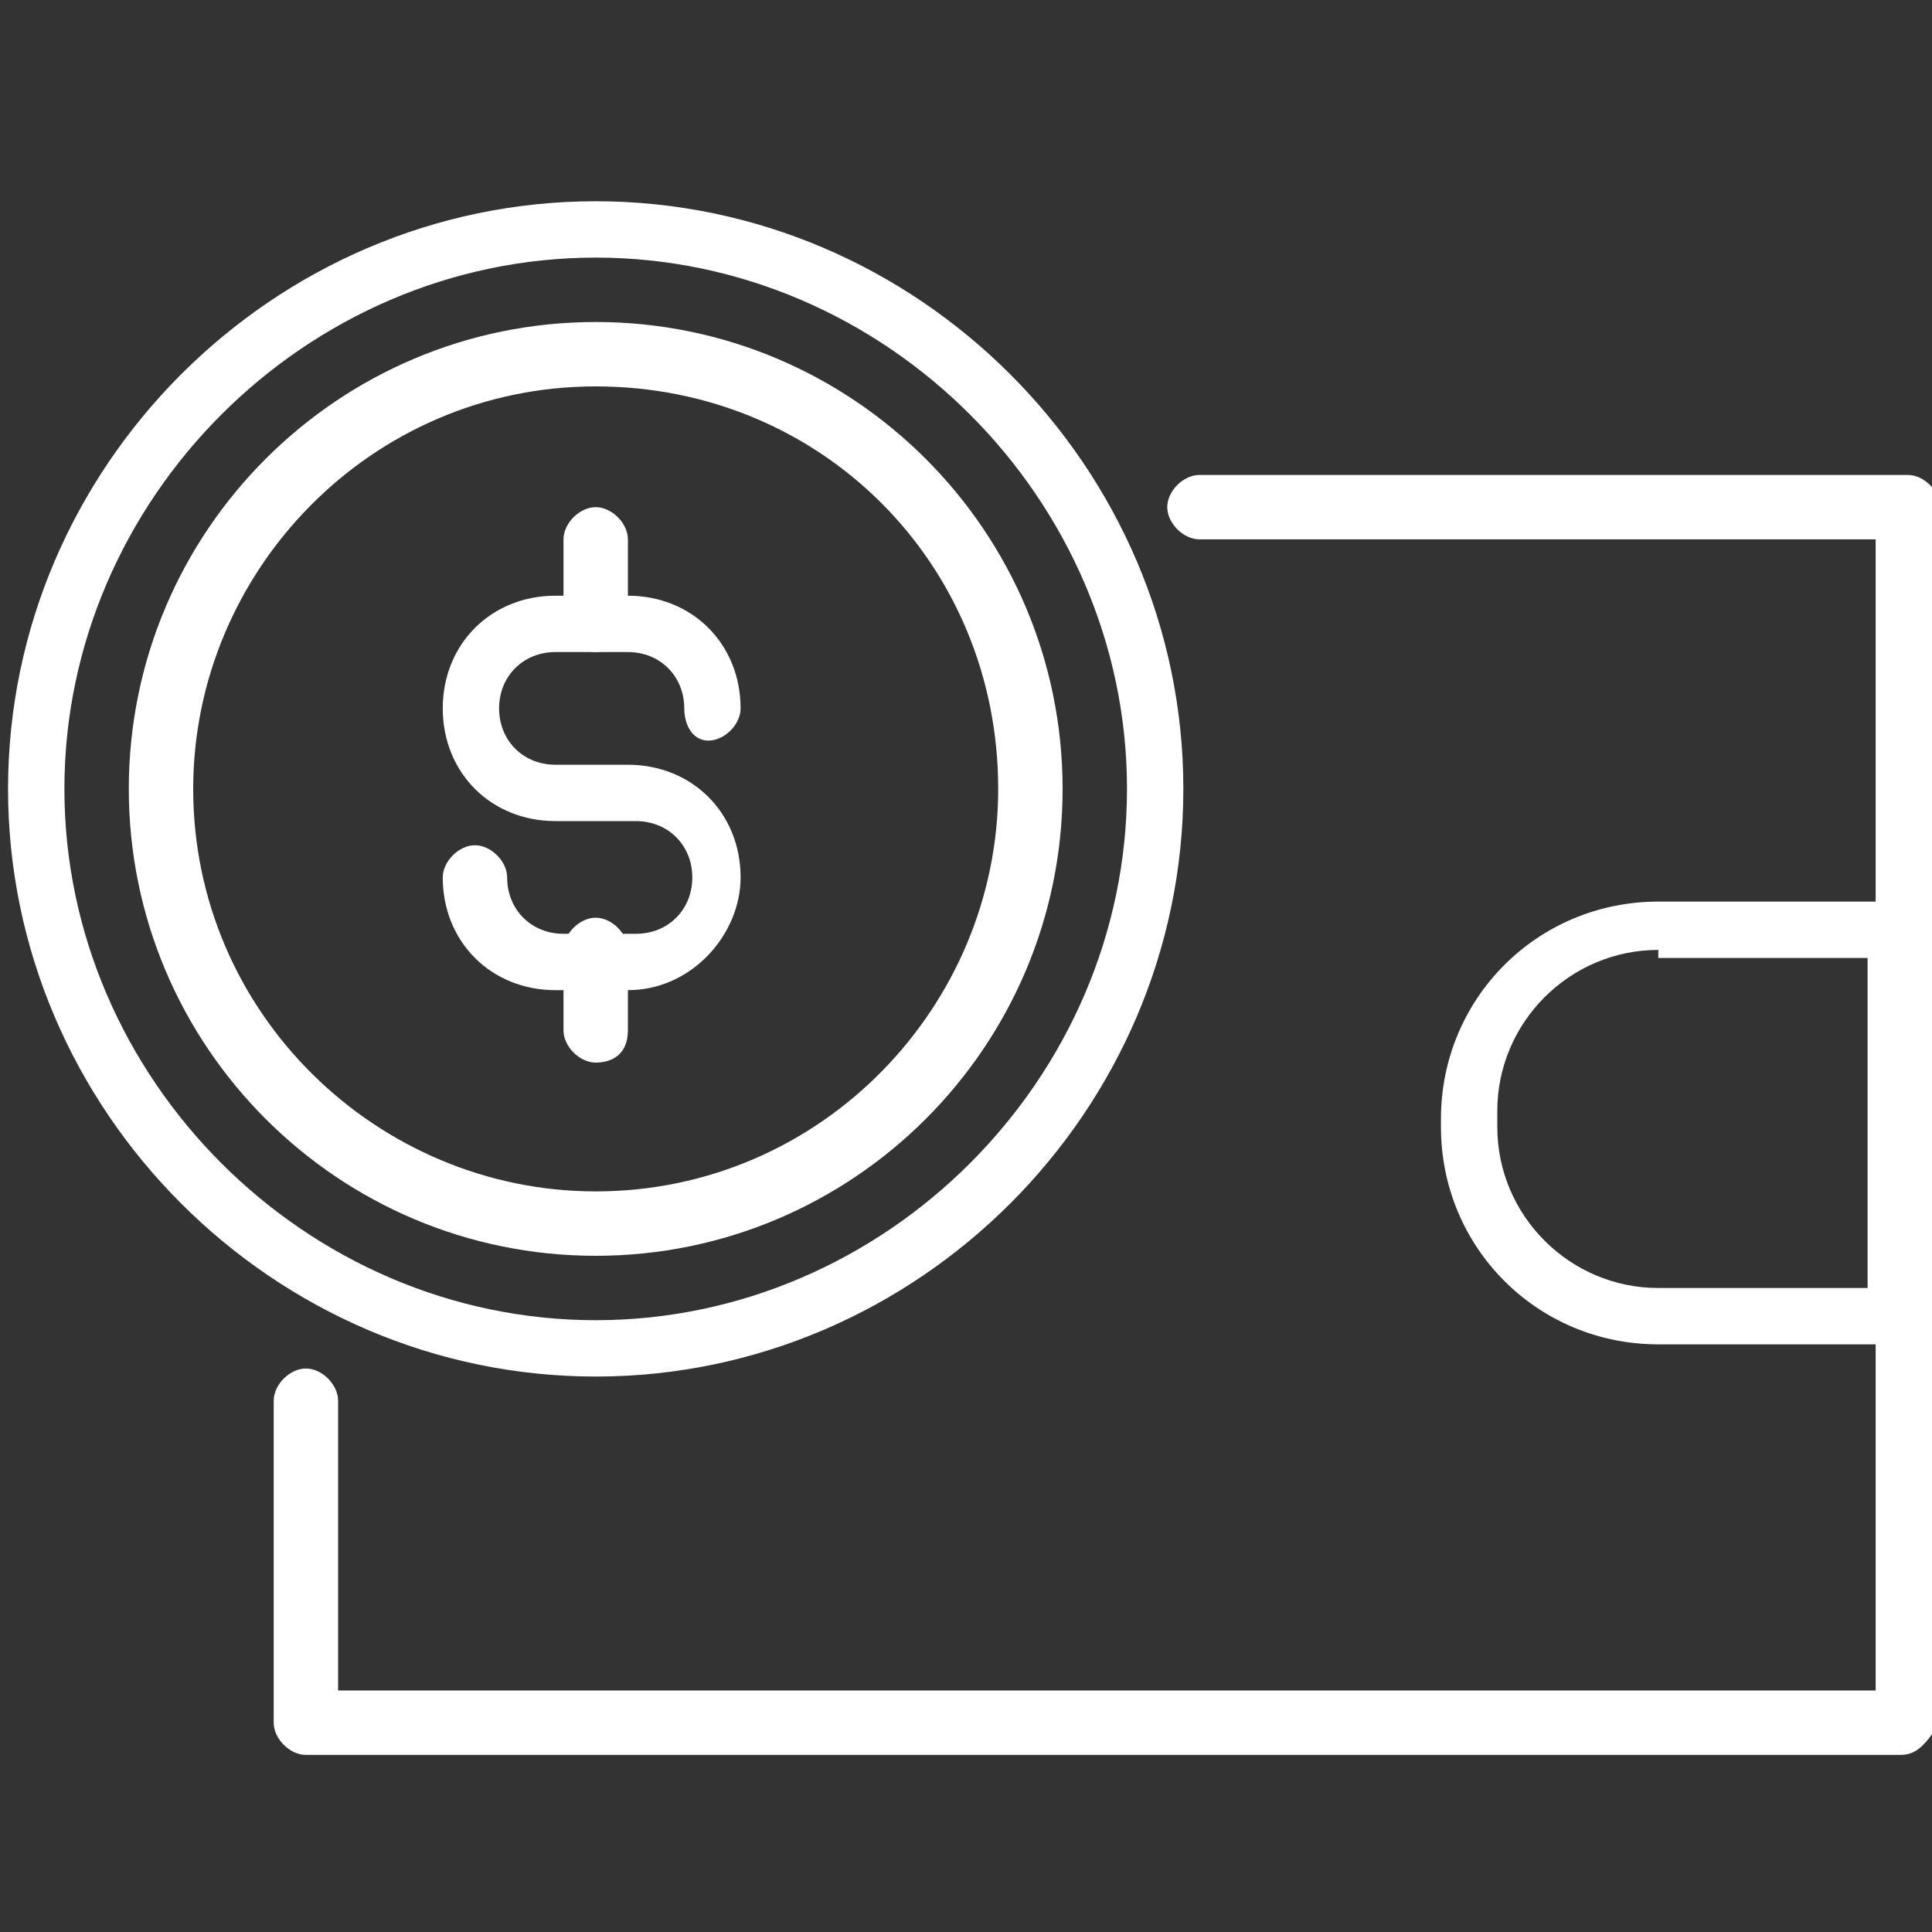
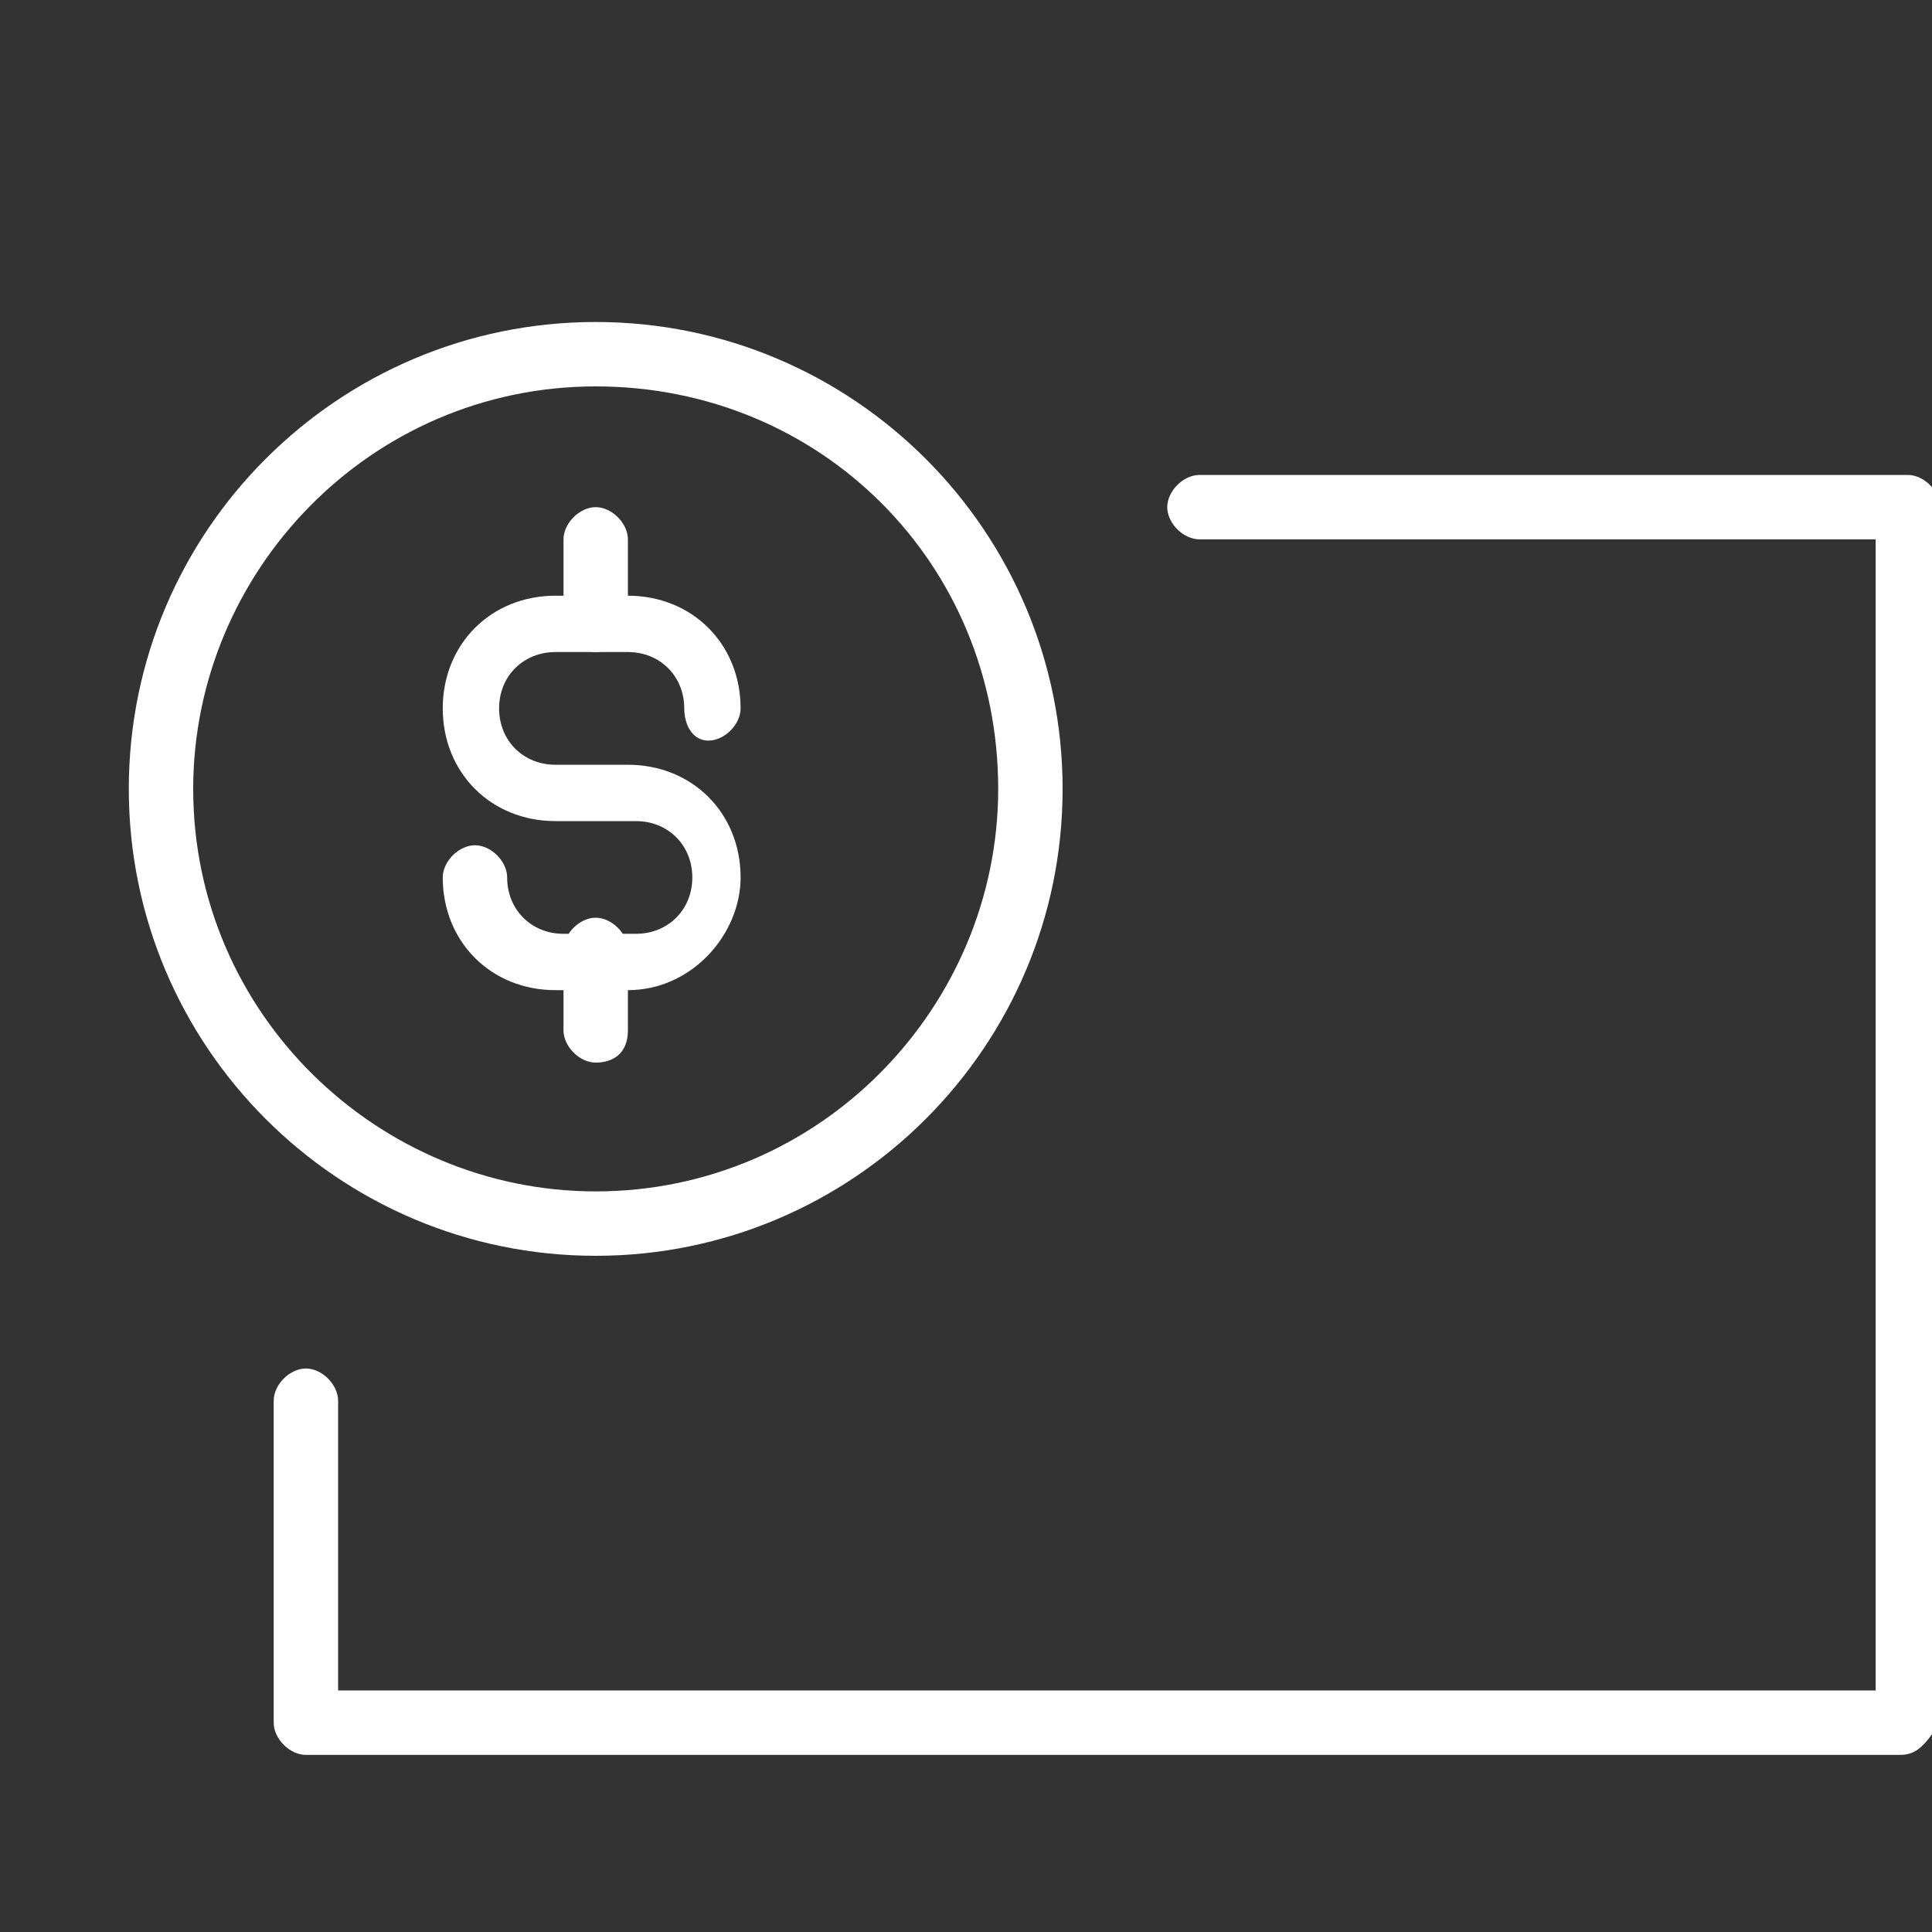
<svg xmlns="http://www.w3.org/2000/svg" version="1.1" id="Layer_1" x="0px" y="0px" viewBox="0 0 24 24" style="enable-background:new 0 0 24 24;" xml:space="preserve">
  <rect x="0" y="0" width="24" height="24" fill="#333333" stroke="none" />
  <style type="text/css">
	.st0{fill:#FFFFFF;}
</style>
  <g>
    <g>
      <path class="st0" d="M23.6,21.8H3.8c-0.2,0-0.4-0.2-0.4-0.4v-4c0-0.2,0.2-0.4,0.4-0.4c0.2,0,0.4,0.2,0.4,0.4v3.6h19.1V6.7h-8.4    c-0.2,0-0.4-0.2-0.4-0.4c0-0.2,0.2-0.4,0.4-0.4h8.8c0.2,0,0.4,0.2,0.4,0.4v15.1C23.9,21.7,23.8,21.8,23.6,21.8z" />
-       <path class="st0" d="M23.6,16.7h-3c-1.5,0-2.7-1.2-2.7-2.7v-0.1c0-1.5,1.2-2.7,2.7-2.7h3c0.2,0,0.4,0.2,0.4,0.4v4.9    C23.9,16.5,23.8,16.7,23.6,16.7z M20.6,11.8c-1.1,0-2,0.9-2,2V14c0,1.1,0.9,2,2,2h2.6v-4.1H20.6z" />
    </g>
    <g>
      <path class="st0" d="M7.4,15.6c-3.2,0-5.8-2.6-5.8-5.8C1.6,6.6,4.2,4,7.4,4s5.8,2.6,5.8,5.8C13.2,13,10.6,15.6,7.4,15.6z M7.4,4.8    c-2.8,0-5,2.3-5,5c0,2.8,2.3,5,5,5c2.8,0,5-2.3,5-5C12.4,7,10.2,4.8,7.4,4.8z" />
-       <path class="st0" d="M7.4,17.1c-4,0-7.3-3.3-7.3-7.3c0-4,3.3-7.3,7.3-7.3s7.3,3.3,7.3,7.3C14.7,13.8,11.4,17.1,7.4,17.1z M7.4,3.2    c-3.6,0-6.6,3-6.6,6.6c0,3.6,3,6.6,6.6,6.6c3.6,0,6.6-3,6.6-6.6C14,6.2,11,3.2,7.4,3.2z" />
      <g>
        <path class="st0" d="M7.8,12.3H6.9c-0.8,0-1.4-0.6-1.4-1.4c0-0.2,0.2-0.4,0.4-0.4s0.4,0.2,0.4,0.4c0,0.4,0.3,0.7,0.7,0.7h0.9     c0.4,0,0.7-0.3,0.7-0.7c0-0.4-0.3-0.7-0.7-0.7H6.9c-0.8,0-1.4-0.6-1.4-1.4c0-0.8,0.6-1.4,1.4-1.4h0.9c0.8,0,1.4,0.6,1.4,1.4     c0,0.2-0.2,0.4-0.4,0.4S8.5,9,8.5,8.8c0-0.4-0.3-0.7-0.7-0.7H6.9c-0.4,0-0.7,0.3-0.7,0.7c0,0.4,0.3,0.7,0.7,0.7h0.9     c0.8,0,1.4,0.6,1.4,1.4C9.2,11.6,8.6,12.3,7.8,12.3z" />
        <path class="st0" d="M7.4,8.1C7.2,8.1,7,7.9,7,7.7v-1c0-0.2,0.2-0.4,0.4-0.4c0.2,0,0.4,0.2,0.4,0.4v1C7.8,7.9,7.6,8.1,7.4,8.1z" />
        <path class="st0" d="M7.4,13.2c-0.2,0-0.4-0.2-0.4-0.4v-1c0-0.2,0.2-0.4,0.4-0.4c0.2,0,0.4,0.2,0.4,0.4v1     C7.8,13.1,7.6,13.2,7.4,13.2z" />
      </g>
    </g>
  </g>
</svg>